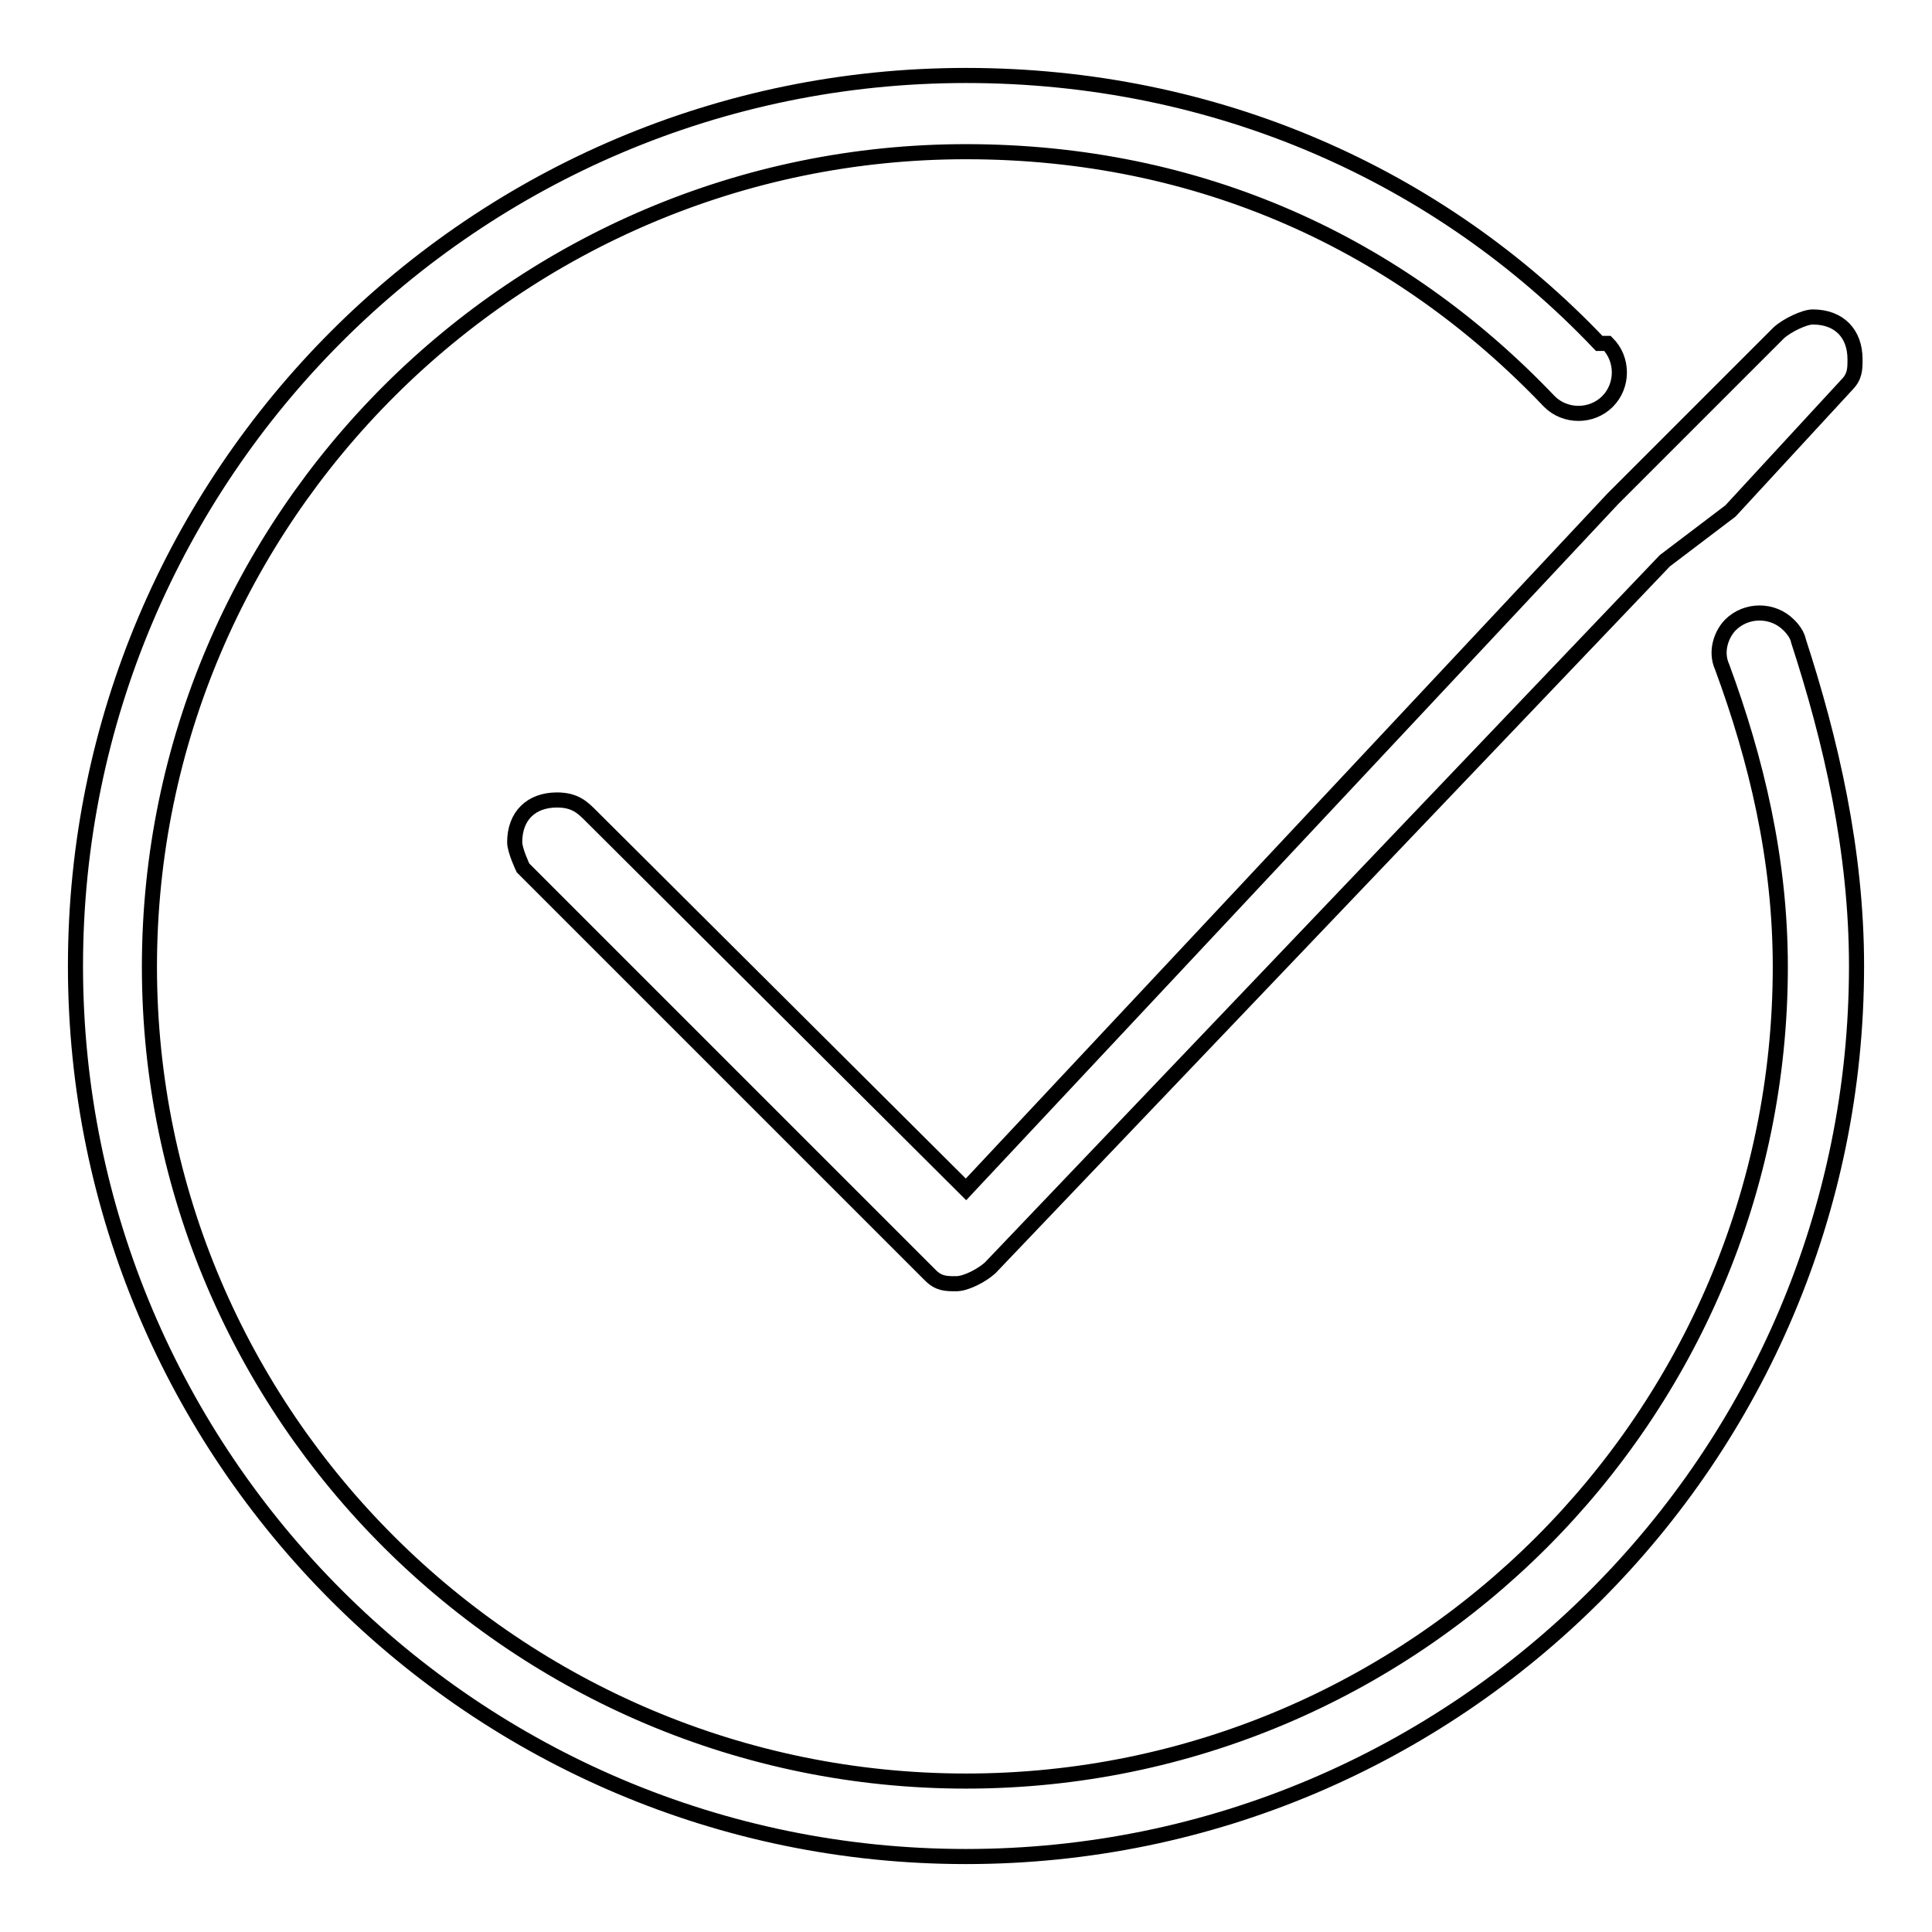
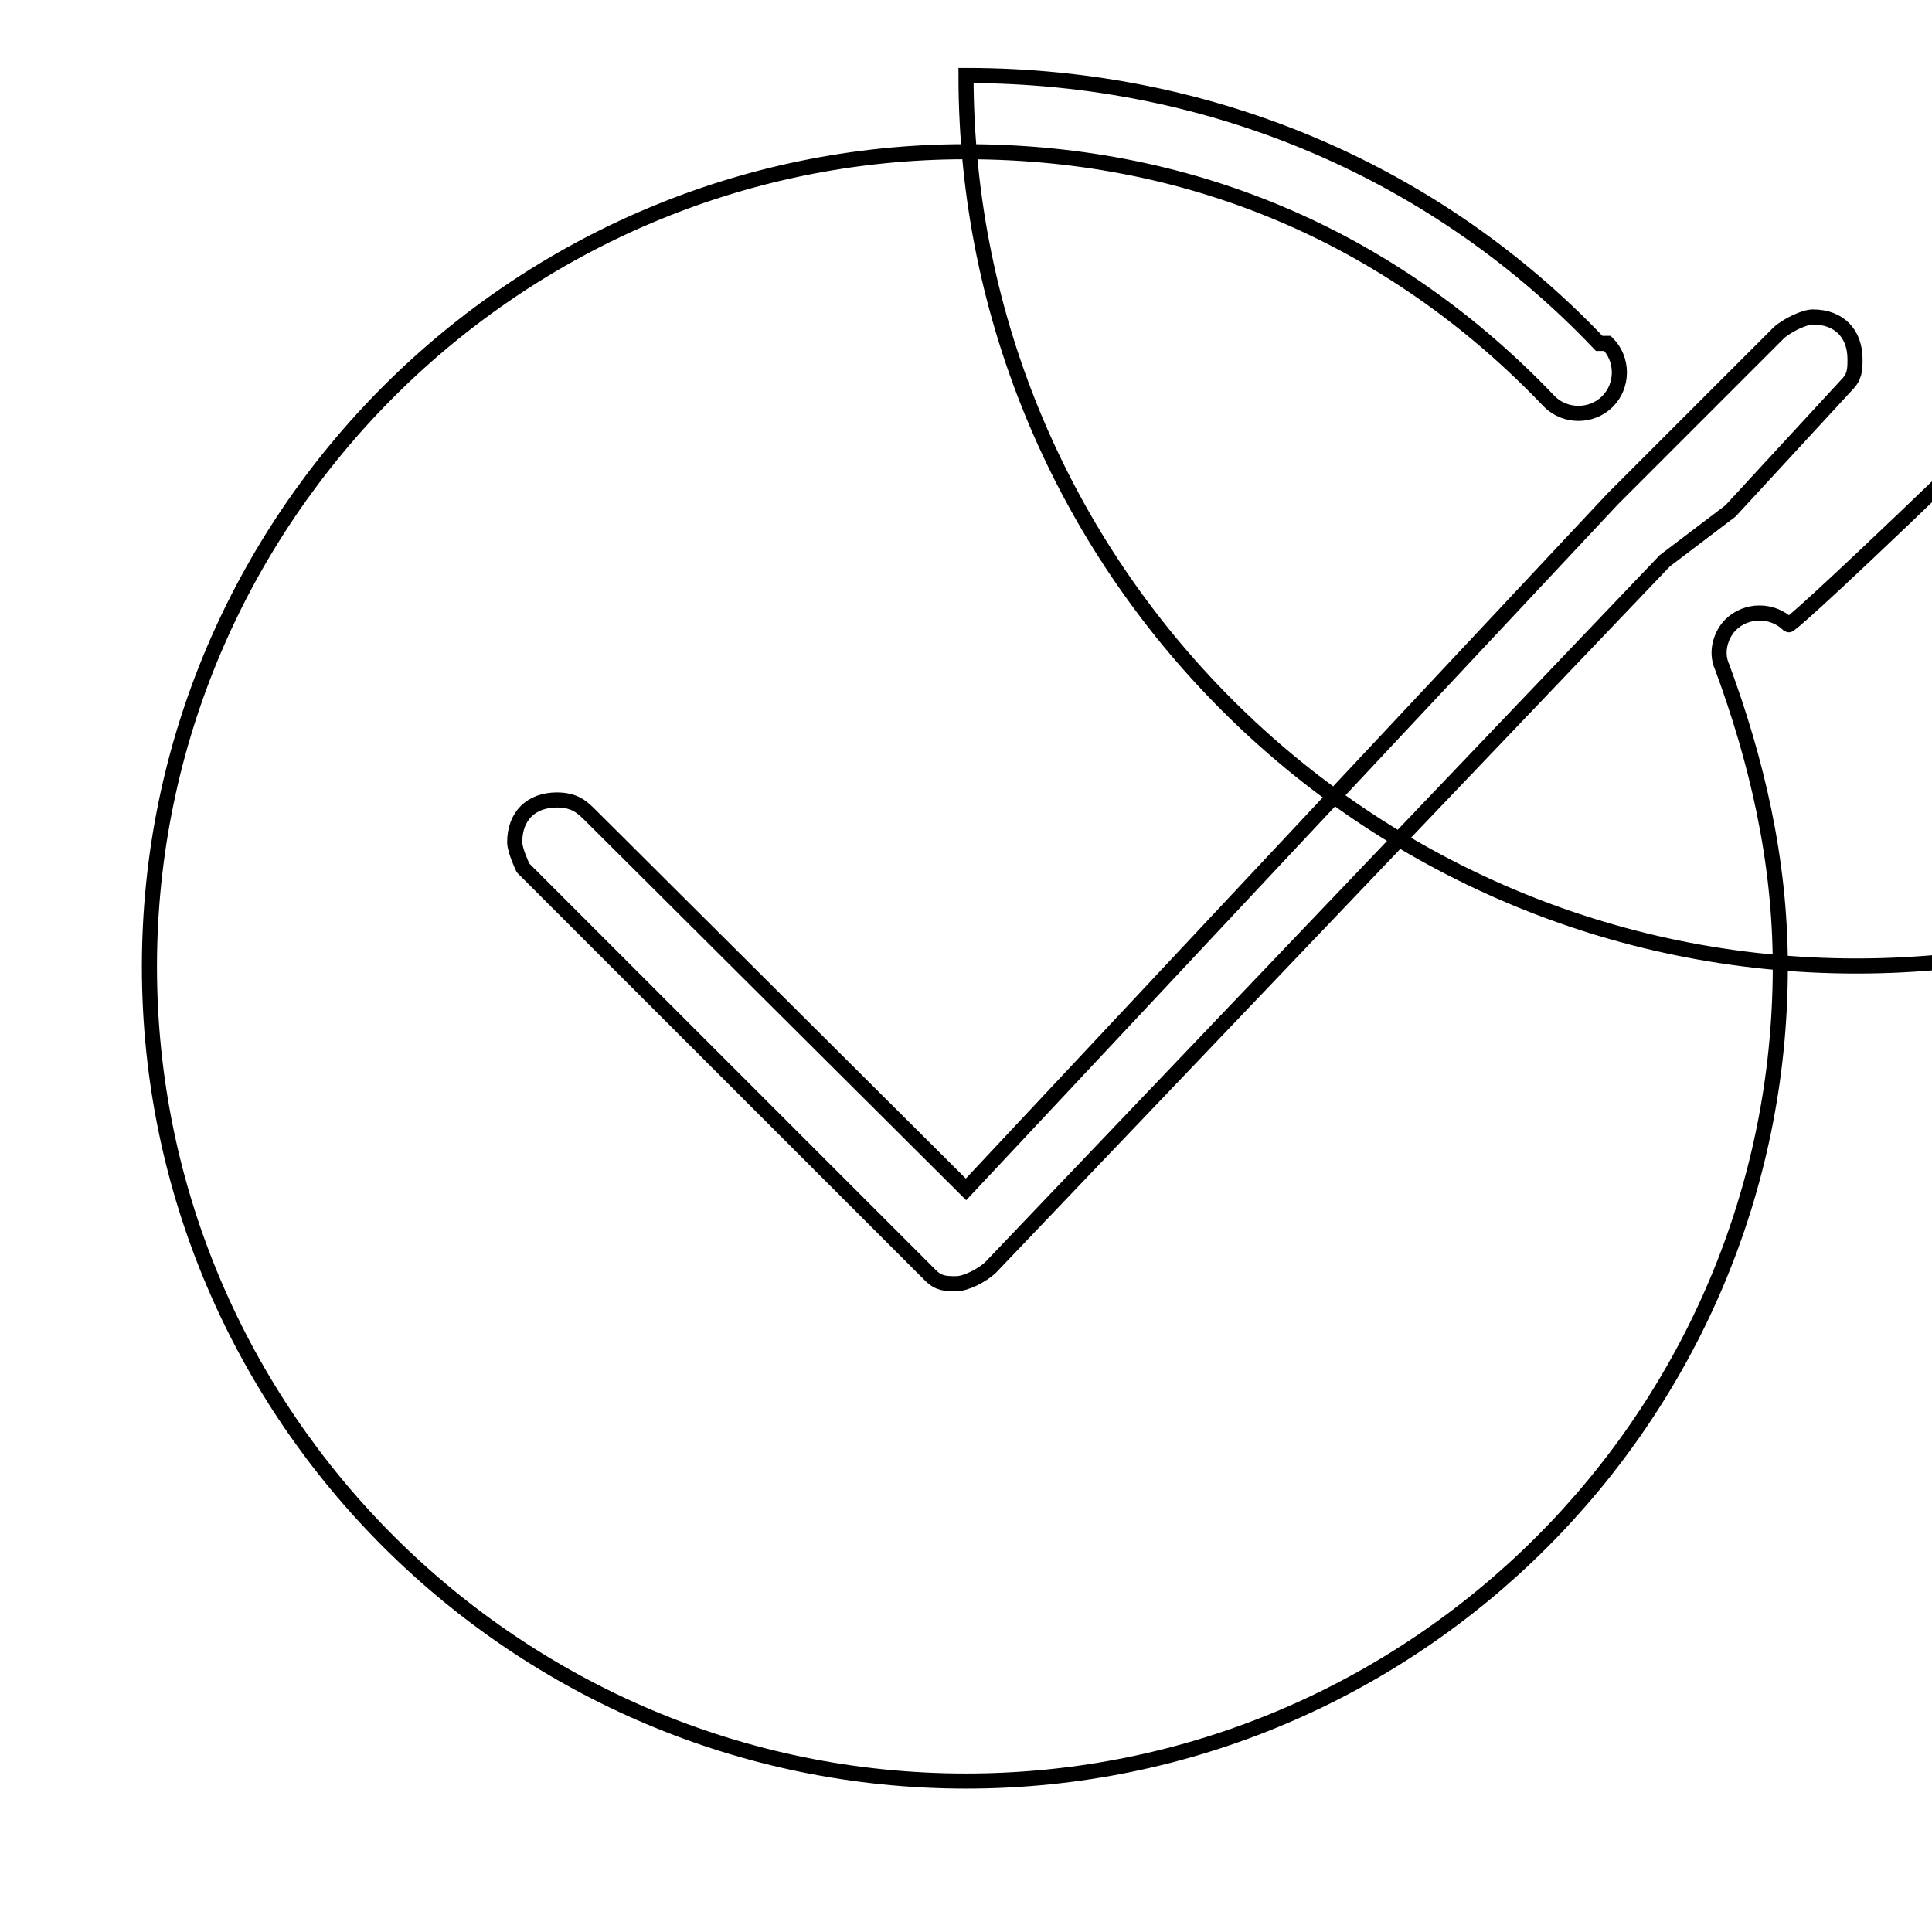
<svg xmlns="http://www.w3.org/2000/svg" version="1.1" x="0px" y="0px" viewBox="0 0 256 256" enable-background="new 0 0 256 256" xml:space="preserve">
  <g>
-     <path stroke-width="2" fill-opacity="0" stroke="#000000" d="M128,157.6l-49.7-49.5c-1.1-1.1-2.1-2.1-4.5-2.1c-3.4,0-5.6,2.1-5.6,5.6c0,1.1,1.1,3.4,1.1,3.4l54,54 c1.1,1.1,2.1,1.1,3.4,1.1c1.3,0,3.4-1.1,4.5-2.1l0,0l89.4-93.7l0,0l8.7-6.6l0,0L244.7,51l0,0c1.1-1.1,1.1-2.1,1.1-3.4 c0-3.4-2.1-5.6-5.6-5.6c-1.1,0-3.4,1.1-4.5,2.1l0,0l-14.3,14.3l0,0l-7.7,7.7l0,0L128,157.6z M237,82.8c-2.1-2.1-5.6-2.1-7.7,0 c-1.1,1.1-2.1,3.4-1.1,5.6l0,0c4.5,12.2,7.7,25.4,7.7,39.7c0,59.5-48.4,107.9-107.9,107.9c-59.5,0-108.2-48.4-108.2-107.9 S68.5,20.1,128,20.1c31,0,57.4,12.2,77.3,33.1l0,0c2.1,2.1,5.6,2.1,7.7,0c2.1-2.1,2.1-5.6,0-7.7c0,0,0,0-1.1,0 C190.7,23.2,161.1,10,128,10C62.9,10,10,62.9,10,128c0,65.1,52.9,118,118,118s118-52.9,118-118c0-15.3-3.4-29.9-7.7-43.1 C238.1,83.8,237,82.8,237,82.8z" />
+     <path stroke-width="2" fill-opacity="0" stroke="#000000" d="M128,157.6l-49.7-49.5c-1.1-1.1-2.1-2.1-4.5-2.1c-3.4,0-5.6,2.1-5.6,5.6c0,1.1,1.1,3.4,1.1,3.4l54,54 c1.1,1.1,2.1,1.1,3.4,1.1c1.3,0,3.4-1.1,4.5-2.1l0,0l89.4-93.7l0,0l8.7-6.6l0,0L244.7,51l0,0c1.1-1.1,1.1-2.1,1.1-3.4 c0-3.4-2.1-5.6-5.6-5.6c-1.1,0-3.4,1.1-4.5,2.1l0,0l-14.3,14.3l0,0l-7.7,7.7l0,0L128,157.6z M237,82.8c-2.1-2.1-5.6-2.1-7.7,0 c-1.1,1.1-2.1,3.4-1.1,5.6l0,0c4.5,12.2,7.7,25.4,7.7,39.7c0,59.5-48.4,107.9-107.9,107.9c-59.5,0-108.2-48.4-108.2-107.9 S68.5,20.1,128,20.1c31,0,57.4,12.2,77.3,33.1l0,0c2.1,2.1,5.6,2.1,7.7,0c2.1-2.1,2.1-5.6,0-7.7c0,0,0,0-1.1,0 C190.7,23.2,161.1,10,128,10c0,65.1,52.9,118,118,118s118-52.9,118-118c0-15.3-3.4-29.9-7.7-43.1 C238.1,83.8,237,82.8,237,82.8z" />
  </g>
</svg>